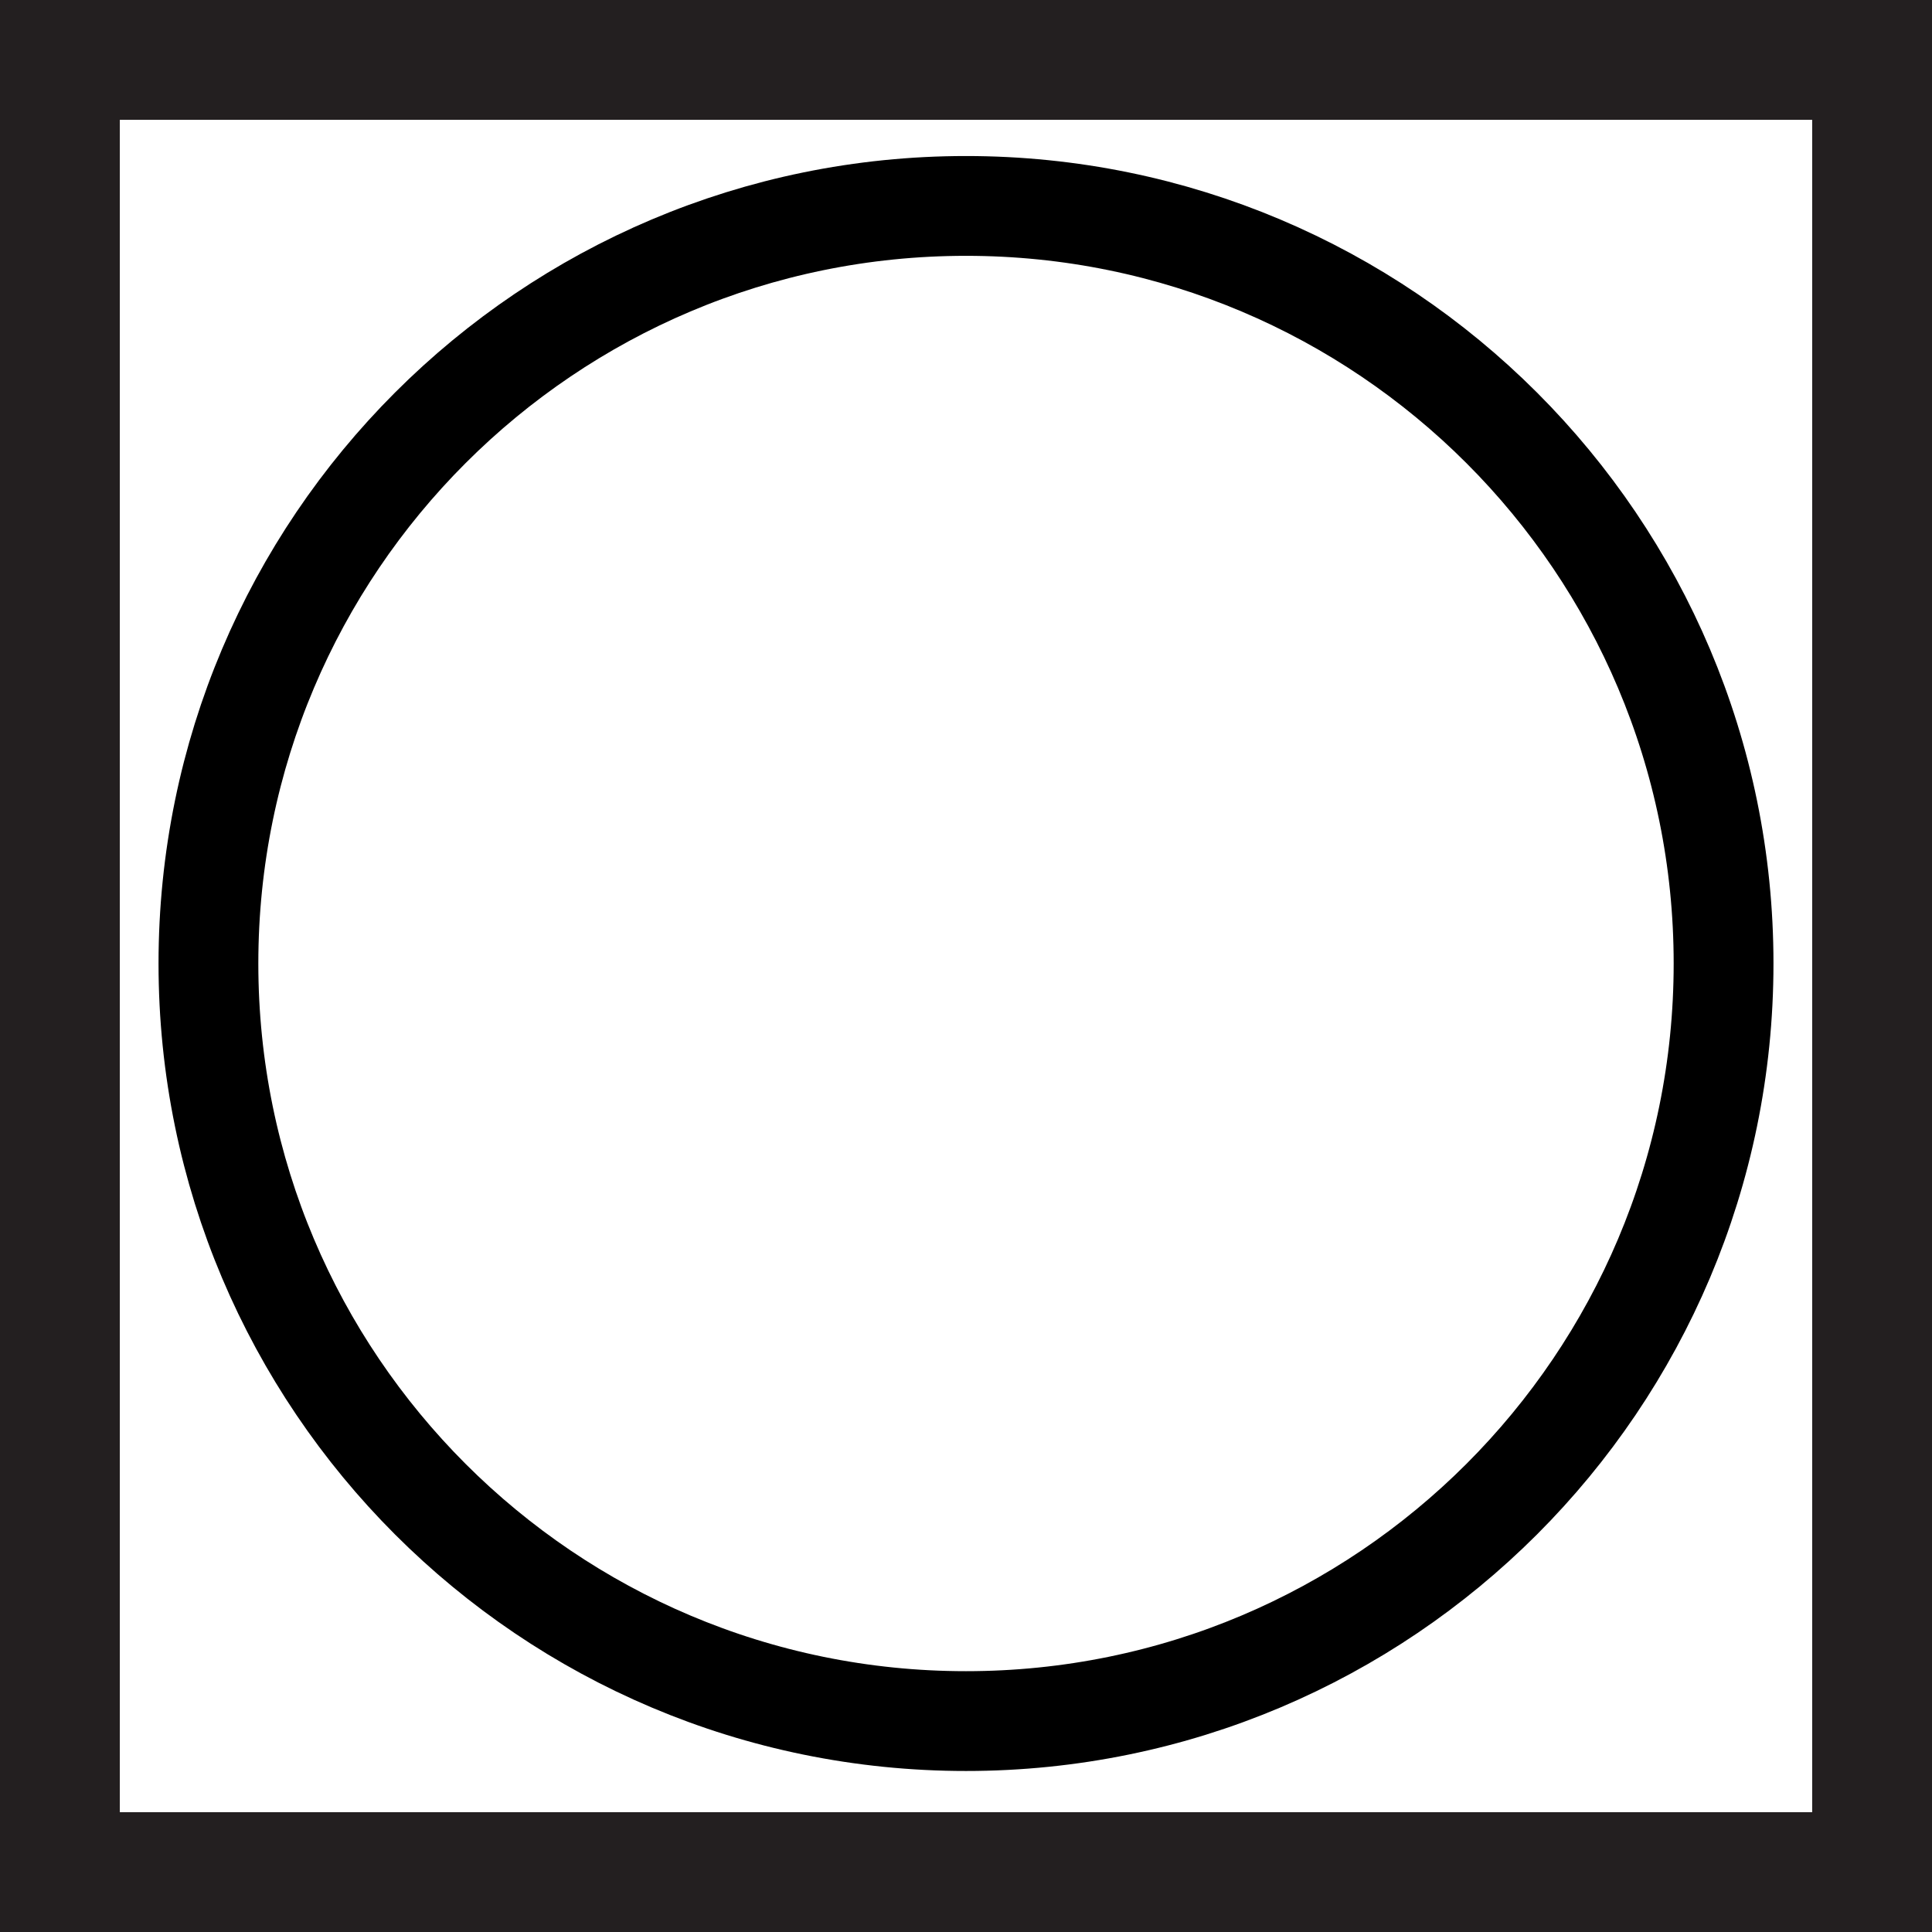
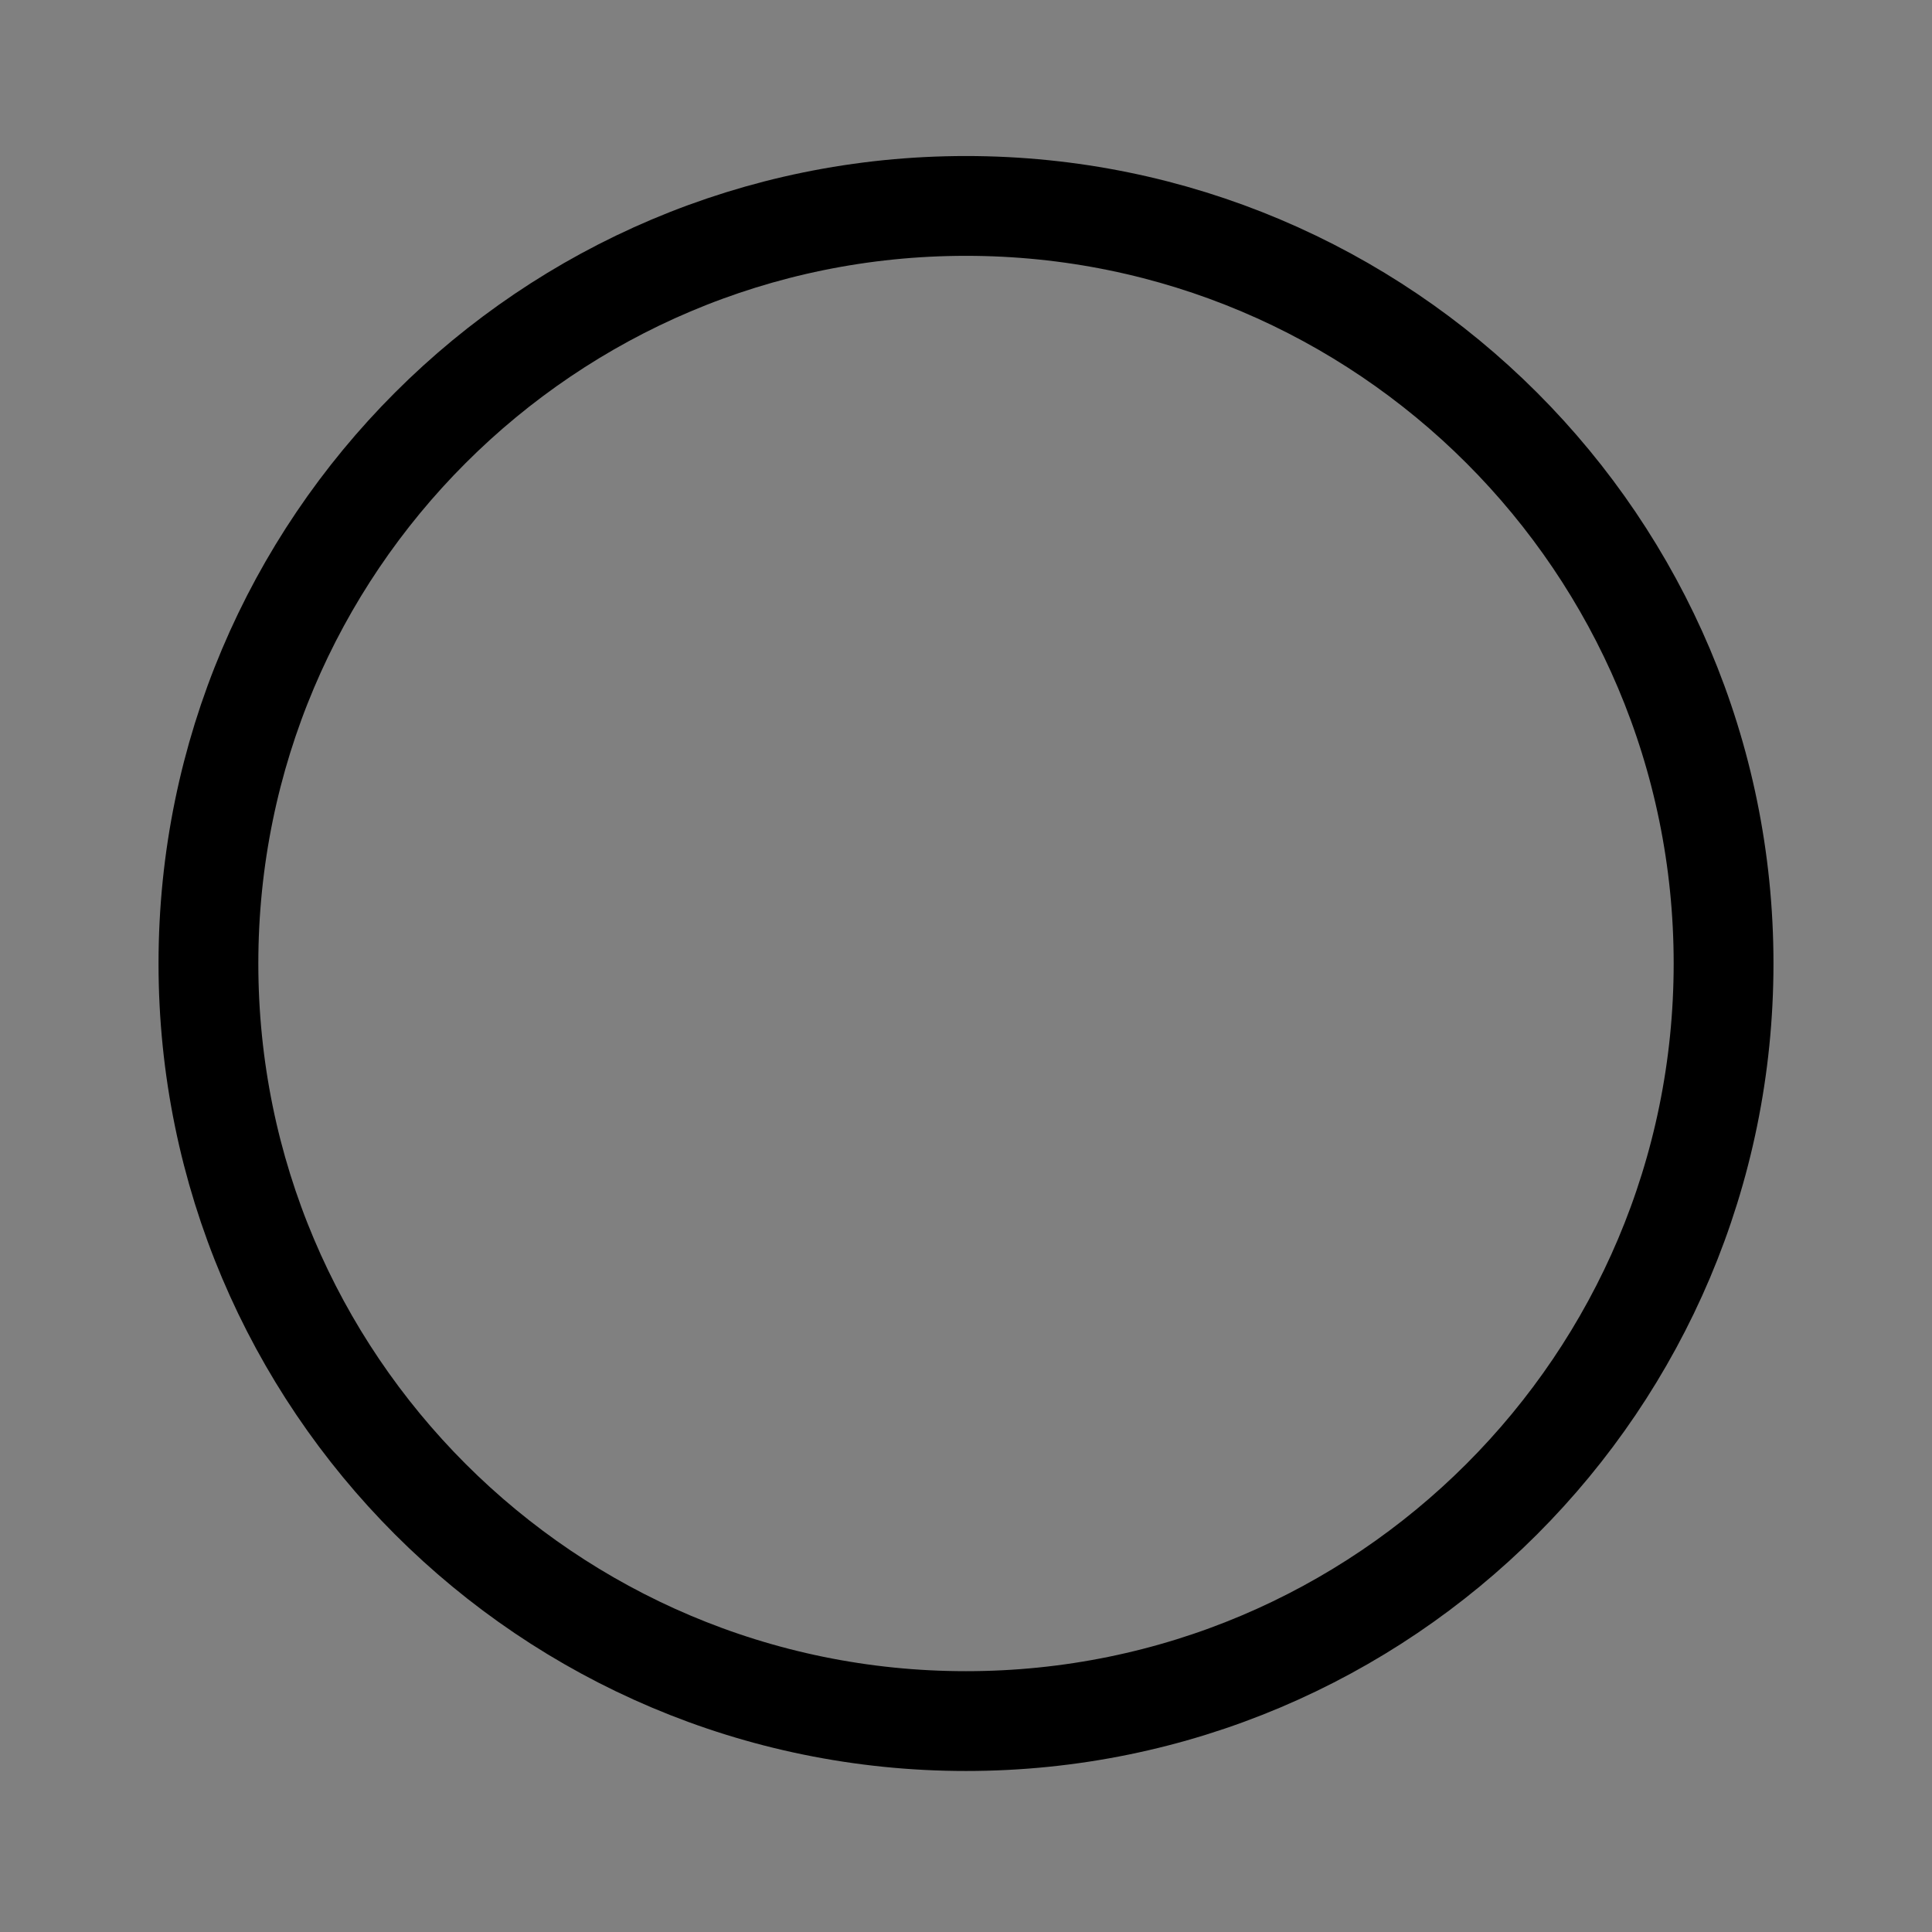
<svg xmlns="http://www.w3.org/2000/svg" xmlns:ns1="http://www.inkscape.org/namespaces/inkscape" xmlns:ns2="http://sodipodi.sourceforge.net/DTD/sodipodi-0.dtd" id="svg3249" version="1.1" ns1:version="0.48.1 " width="241.875" height="241.875" xml:space="preserve" ns2:docname="wash30.pdf">
  <rect width="100%" height="100%" fill="#808080" stroke="none" />
  <defs id="defs3253" />
  <ns2:namedview pagecolor="#ffffff" bordercolor="#666666" borderopacity="1" objecttolerance="10" gridtolerance="10" guidetolerance="10" ns1:pageopacity="0" ns1:pageshadow="2" ns1:window-width="640" ns1:window-height="480" id="namedview3251" showgrid="false" ns1:zoom="1.2031008" ns1:cx="120.9375" ns1:cy="120.9375" ns1:window-x="500" ns1:window-y="93" ns1:window-maximized="0" ns1:current-layer="g3257" />
  <g id="g3257" ns1:groupmode="layer" ns1:label="wash30" transform="matrix(1.25,0,0,-1.25,0,241.875)">
    <g id="g3259" transform="scale(0.24,0.24)">
-       <path d="m 25,25 756.25,0 0,756.25 L 25,781.25 25,25 z" style="fill:#ffffff;fill-opacity:1;fill-rule:nonzero;stroke:none" id="path3261" />
-       <path d="m 25,25 756.25,0 0,756.25 L 25,781.25 25,25 z" style="fill:none;stroke:#231f20;stroke-opacity:1;stroke-width:50;stroke-linecap:butt;stroke-linejoin:miter;stroke-miterlimit:4;stroke-dasharray:none" id="path3263" />
      <path d="M 719.27,404.168 C 719.27,229.563 577.727,88.019 403.125,88.019 228.523,88.019 86.981,229.563 86.981,404.168 c 0,174.602 141.542,316.145 316.144,316.145 174.602,0 316.145,-141.543 316.145,-316.145 z" style="fill:none;stroke:#000000;stroke-opacity:1;stroke-width:41.648;stroke-linecap:butt;stroke-linejoin:miter;stroke-miterlimit:4;stroke-dasharray:none" id="path3265" />
    </g>
  </g>
</svg>